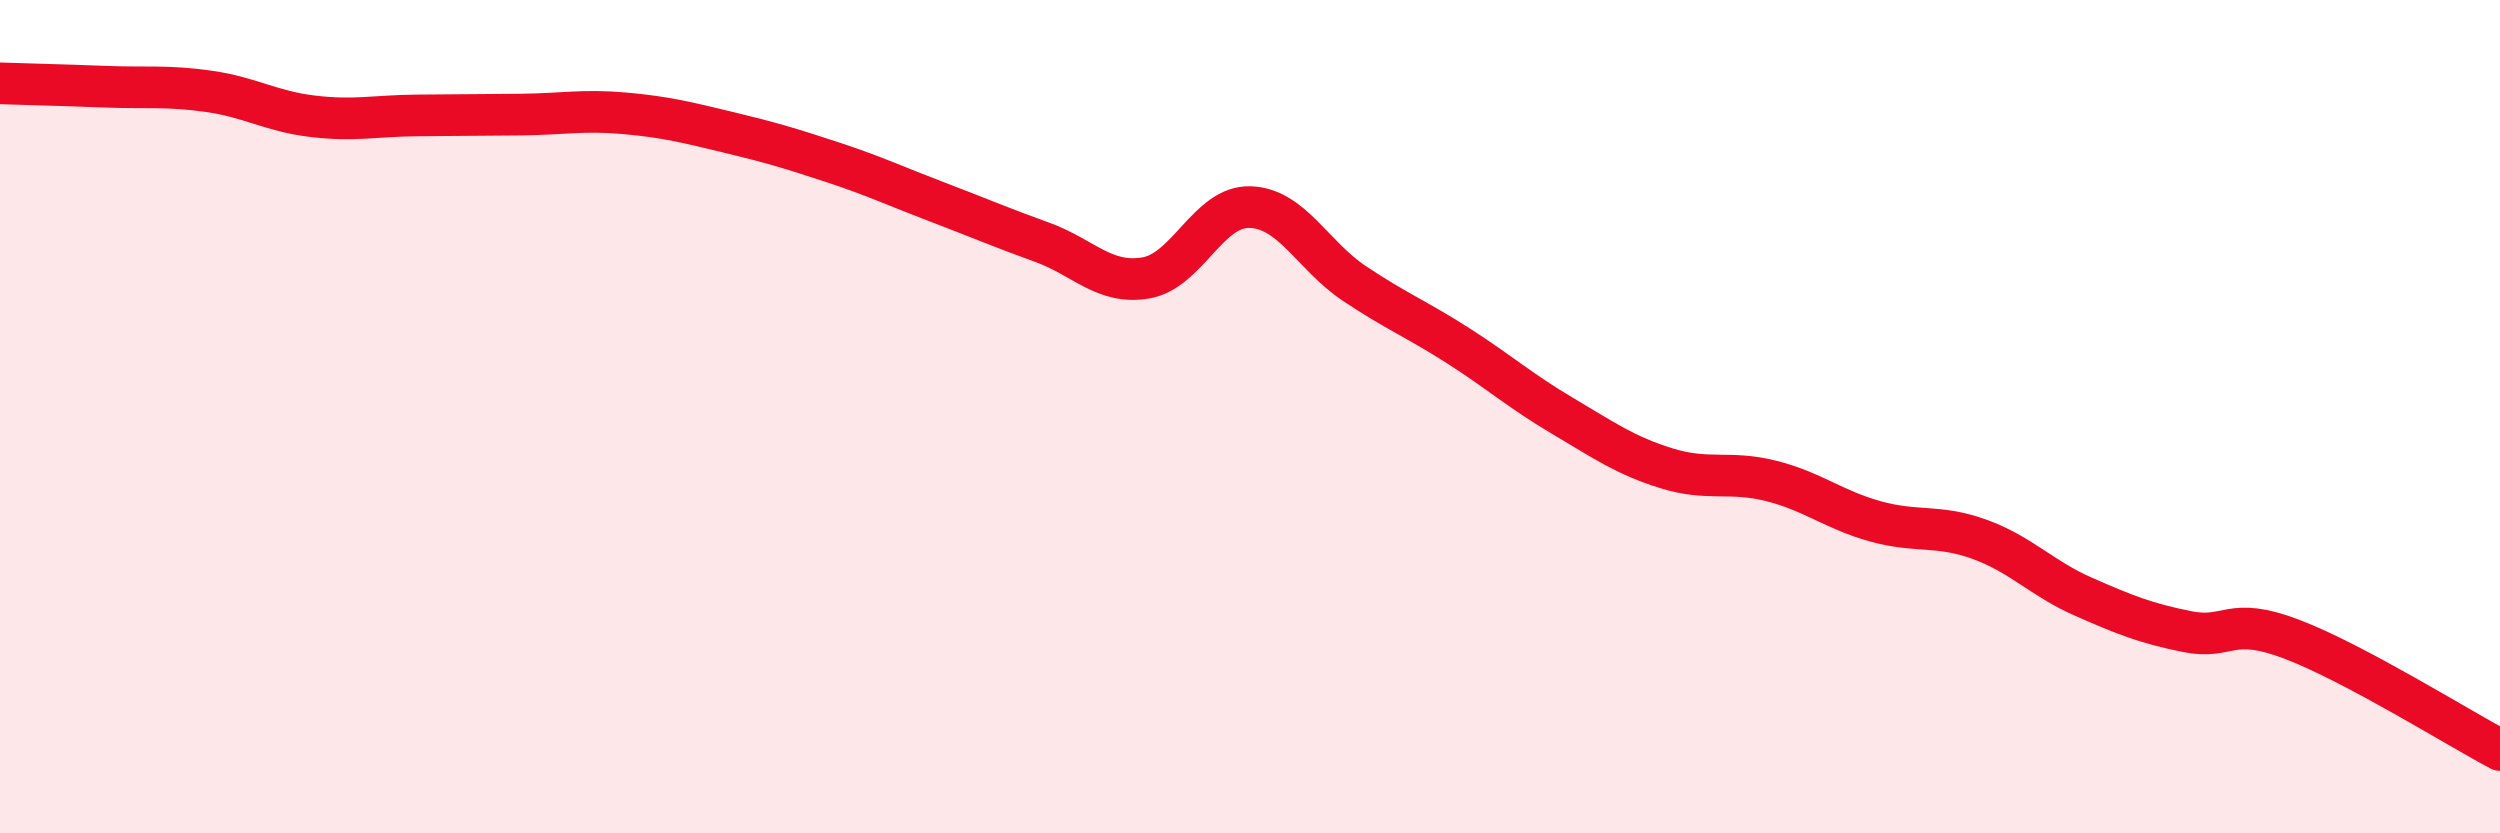
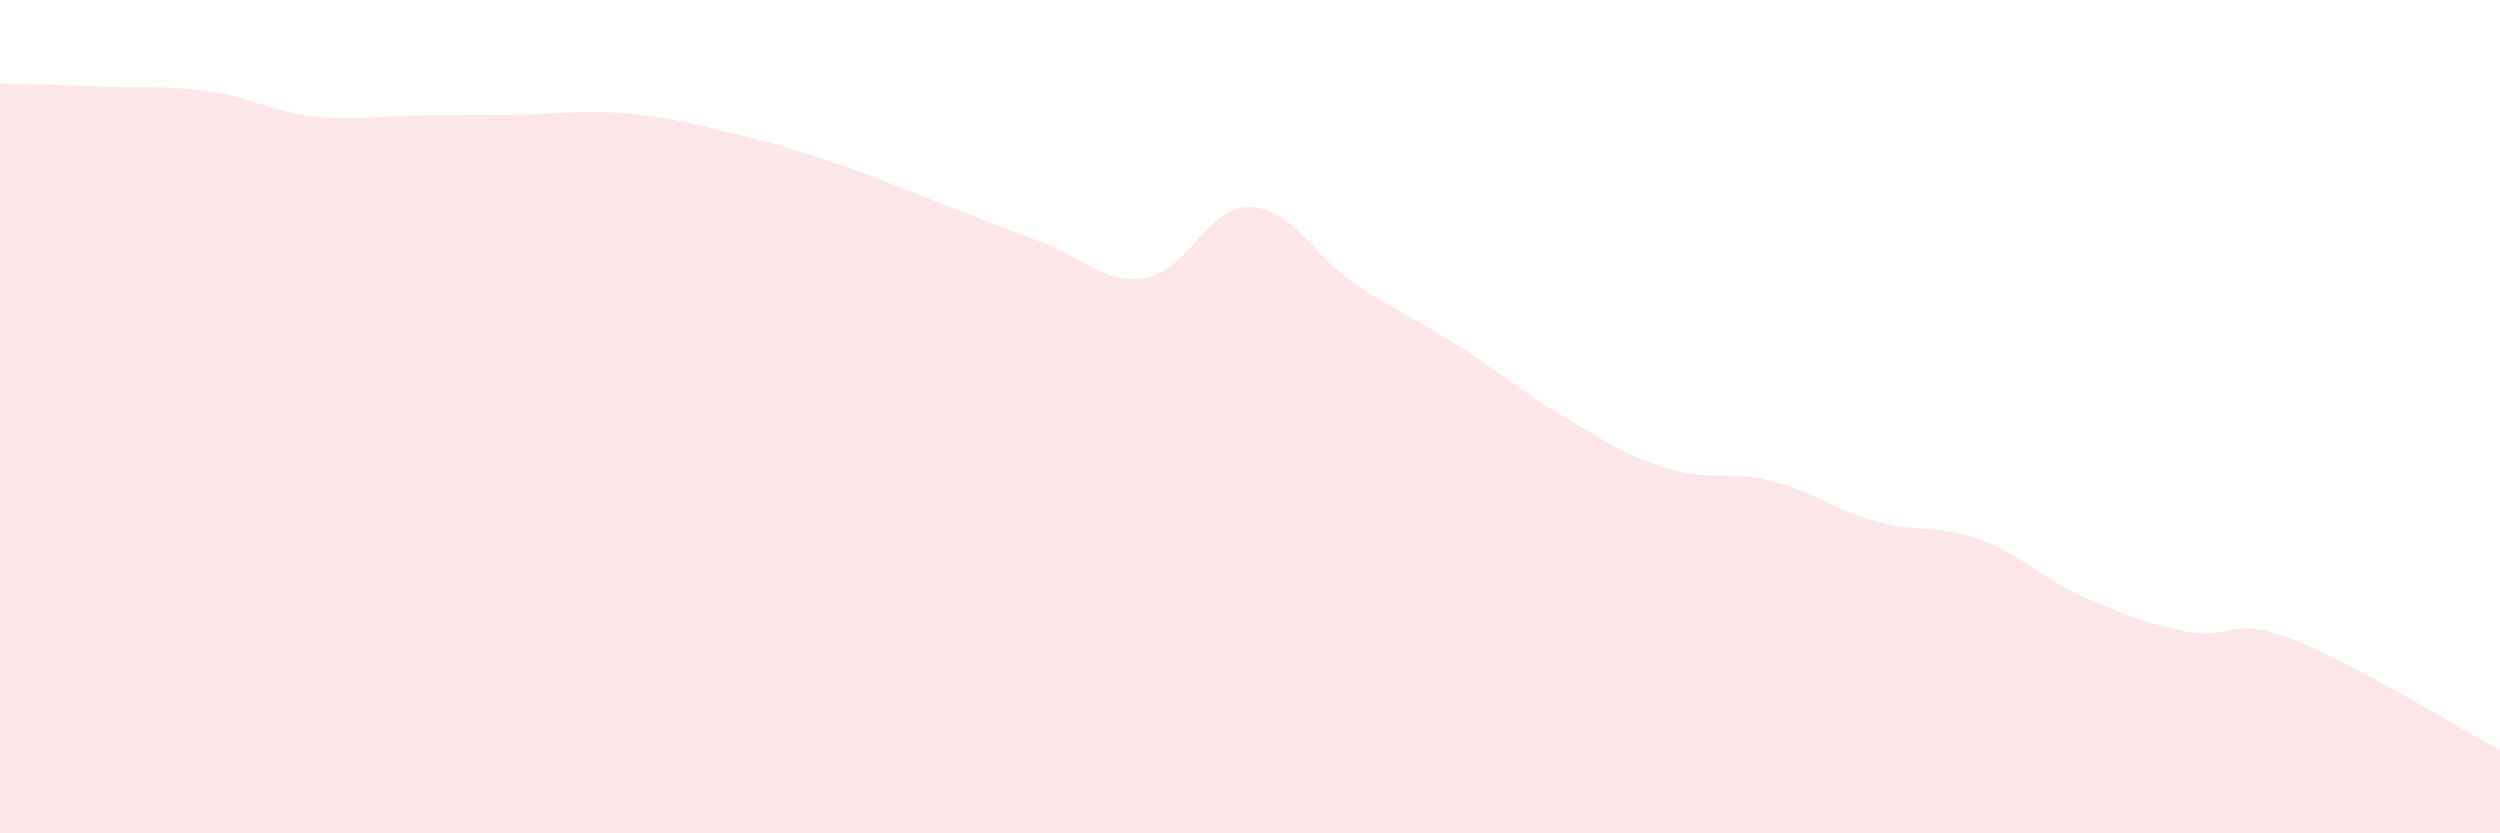
<svg xmlns="http://www.w3.org/2000/svg" width="60" height="20" viewBox="0 0 60 20">
  <path d="M 0,2 C 0.5,2.02 1.5,2.04 2.5,2.08 C 3.5,2.12 4,2.05 5,2.19 C 6,2.33 6.5,2.67 7.5,2.79 C 8.5,2.91 9,2.78 10,2.77 C 11,2.76 11.5,2.76 12.5,2.75 C 13.5,2.74 14,2.63 15,2.72 C 16,2.81 16.5,2.94 17.5,3.18 C 18.5,3.42 19,3.57 20,3.9 C 21,4.23 21.5,4.47 22.5,4.85 C 23.5,5.23 24,5.45 25,5.81 C 26,6.17 26.5,6.84 27.5,6.67 C 28.5,6.5 29,4.94 30,4.97 C 31,5 31.5,6.13 32.5,6.8 C 33.5,7.47 34,7.66 35,8.3 C 36,8.94 36.5,9.39 37.5,9.98 C 38.5,10.57 39,10.93 40,11.24 C 41,11.55 41.5,11.29 42.5,11.54 C 43.5,11.79 44,12.23 45,12.51 C 46,12.79 46.5,12.58 47.5,12.94 C 48.5,13.3 49,13.88 50,14.32 C 51,14.76 51.5,14.96 52.5,15.16 C 53.5,15.36 53.5,14.77 55,15.34 C 56.5,15.91 59,17.47 60,18L60 20L0 20Z" fill="#EB0A25" opacity="0.1" stroke-linecap="round" stroke-linejoin="round" />
-   <path d="M 0,2 C 0.5,2.02 1.5,2.04 2.5,2.08 C 3.5,2.12 4,2.05 5,2.19 C 6,2.33 6.5,2.67 7.5,2.79 C 8.5,2.91 9,2.78 10,2.77 C 11,2.76 11.5,2.76 12.5,2.75 C 13.5,2.74 14,2.63 15,2.72 C 16,2.81 16.5,2.94 17.5,3.18 C 18.5,3.42 19,3.57 20,3.9 C 21,4.23 21.5,4.47 22.5,4.85 C 23.5,5.23 24,5.45 25,5.81 C 26,6.17 26.5,6.84 27.5,6.67 C 28.5,6.5 29,4.94 30,4.97 C 31,5 31.5,6.13 32.5,6.8 C 33.5,7.47 34,7.66 35,8.3 C 36,8.94 36.5,9.39 37.5,9.98 C 38.5,10.57 39,10.93 40,11.24 C 41,11.55 41.5,11.29 42.5,11.54 C 43.5,11.79 44,12.23 45,12.51 C 46,12.79 46.5,12.58 47.5,12.94 C 48.5,13.3 49,13.88 50,14.32 C 51,14.76 51.5,14.96 52.5,15.16 C 53.5,15.36 53.5,14.77 55,15.34 C 56.5,15.91 59,17.47 60,18" stroke="#EB0A25" stroke-width="1" fill="none" stroke-linecap="round" stroke-linejoin="round" />
</svg>